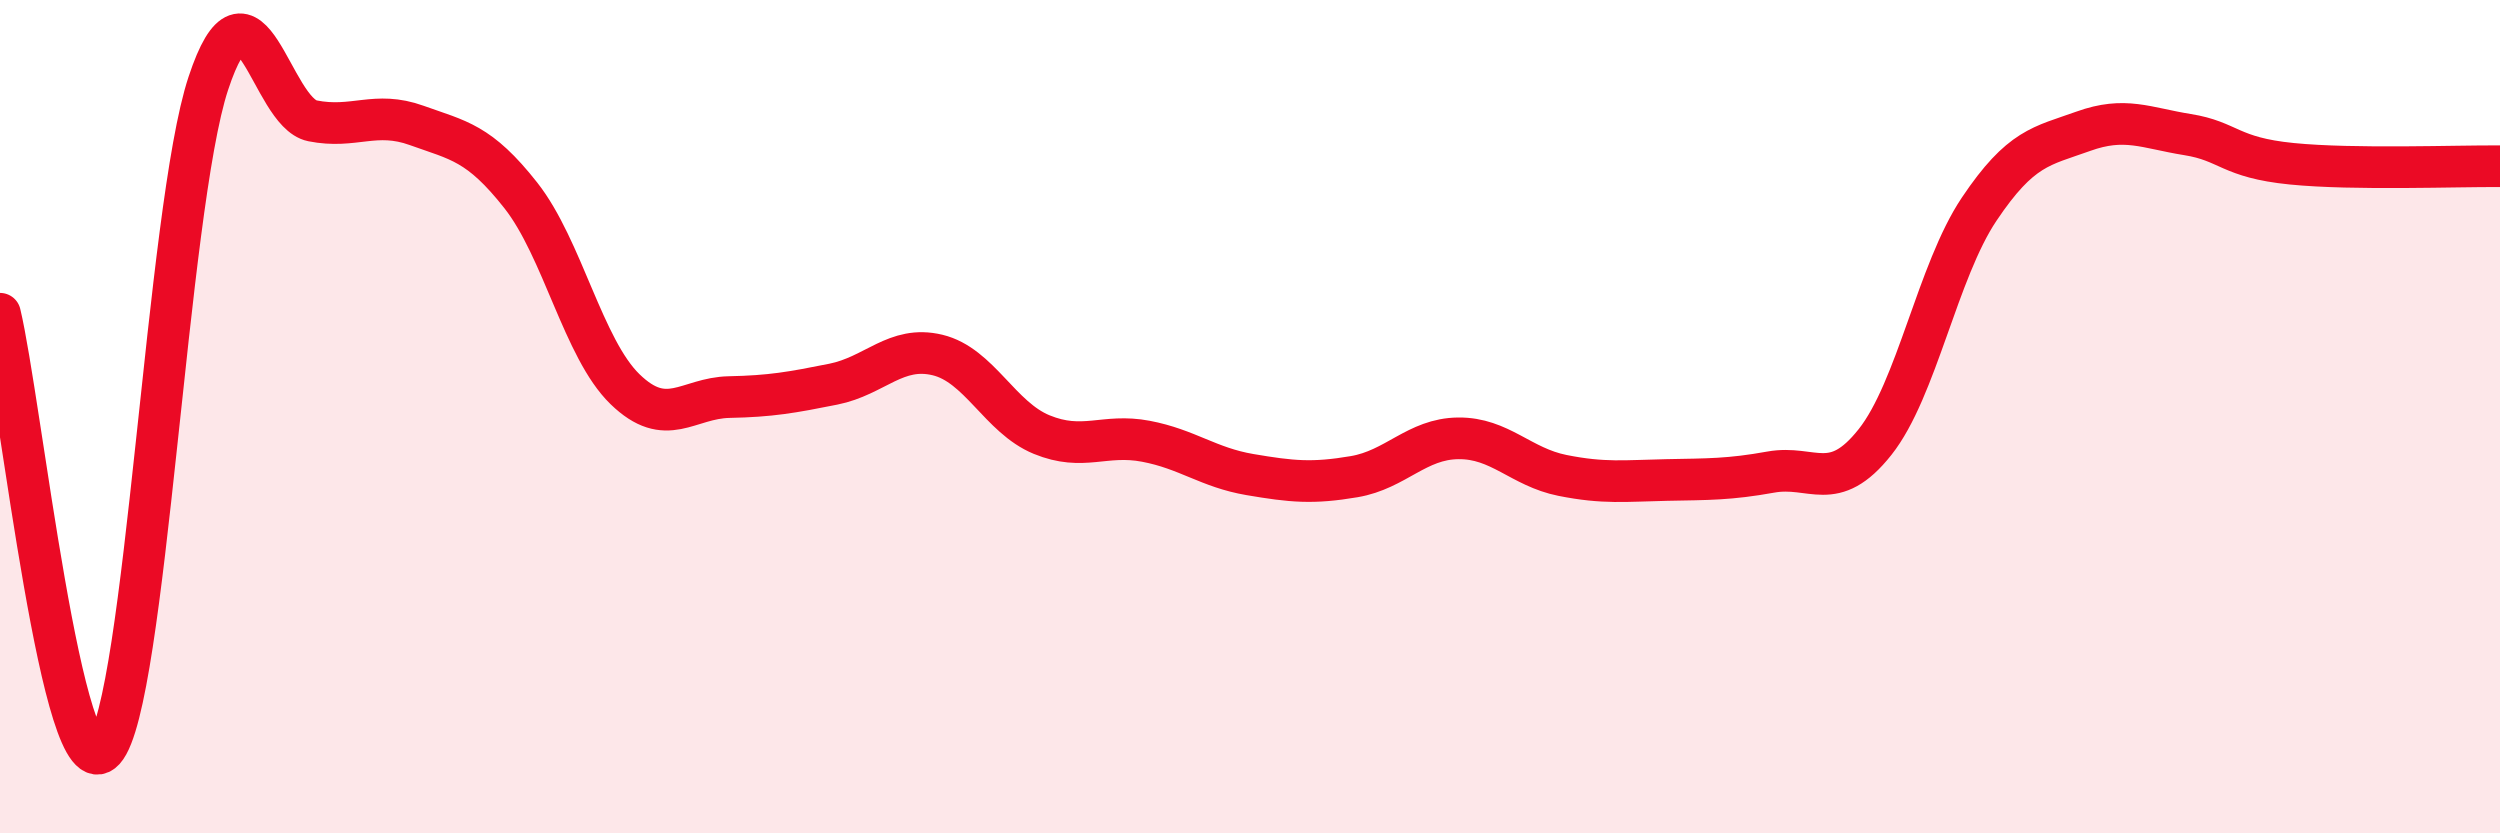
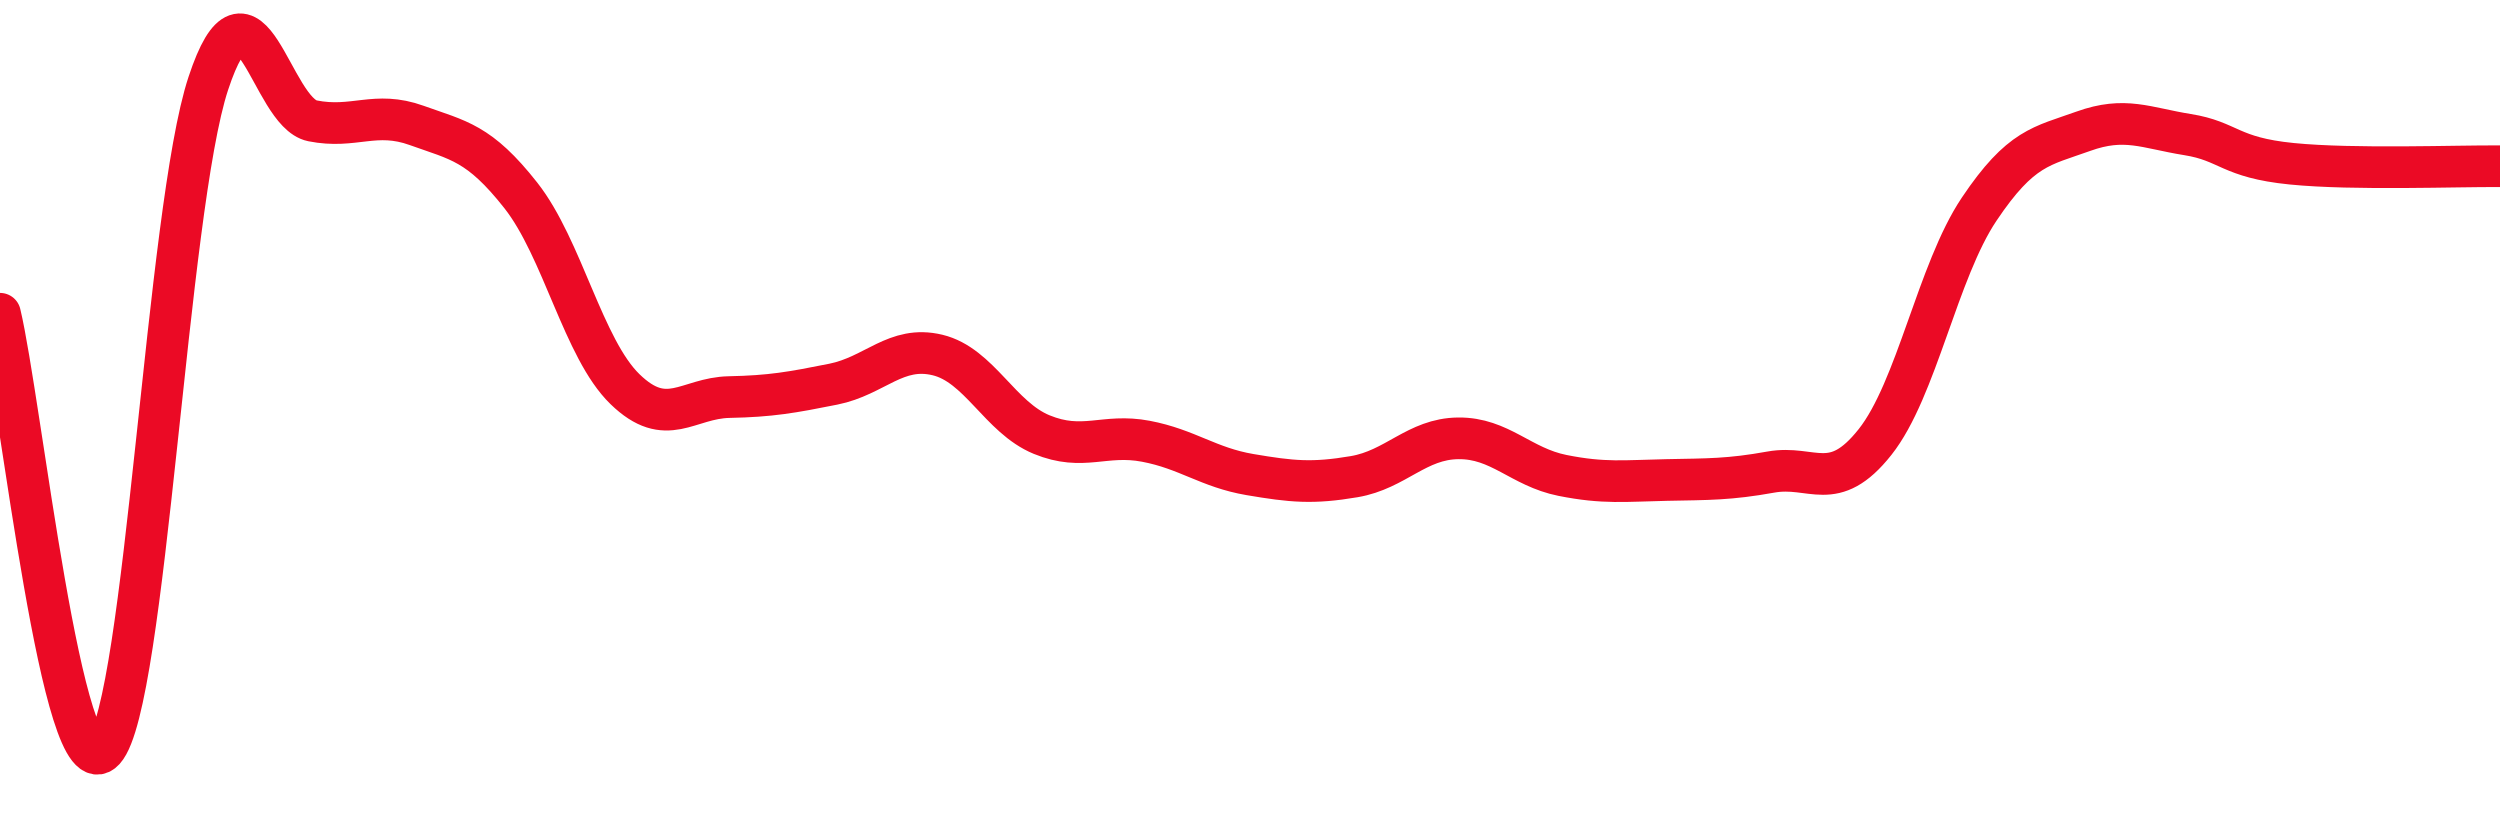
<svg xmlns="http://www.w3.org/2000/svg" width="60" height="20" viewBox="0 0 60 20">
-   <path d="M 0,7.53 C 0.5,9.62 1.5,19.11 2.5,18 C 3.5,16.89 4,5.02 5,2 C 6,-1.02 6.5,2.7 7.5,2.9 C 8.5,3.1 9,2.65 10,3.01 C 11,3.37 11.5,3.42 12.5,4.69 C 13.5,5.96 14,8.37 15,9.34 C 16,10.31 16.5,9.55 17.5,9.53 C 18.5,9.51 19,9.42 20,9.22 C 21,9.02 21.5,8.28 22.5,8.52 C 23.5,8.76 24,10.02 25,10.43 C 26,10.84 26.5,10.4 27.5,10.59 C 28.5,10.78 29,11.22 30,11.39 C 31,11.56 31.5,11.61 32.5,11.44 C 33.5,11.27 34,10.53 35,10.52 C 36,10.51 36.5,11.21 37.5,11.41 C 38.5,11.61 39,11.54 40,11.52 C 41,11.5 41.5,11.51 42.5,11.33 C 43.5,11.15 44,11.87 45,10.61 C 46,9.35 46.5,6.51 47.5,5.02 C 48.5,3.53 49,3.51 50,3.15 C 51,2.79 51.5,3.07 52.5,3.23 C 53.5,3.39 53.5,3.78 55,3.93 C 56.5,4.08 59,3.98 60,3.99L60 20L0 20Z" fill="#EB0A25" opacity="0.1" stroke-linecap="round" stroke-linejoin="round" />
  <path d="M 0,7.53 C 0.5,9.62 1.5,19.11 2.5,18 C 3.5,16.89 4,5.02 5,2 C 6,-1.02 6.5,2.7 7.5,2.9 C 8.5,3.1 9,2.65 10,3.01 C 11,3.37 11.5,3.42 12.5,4.69 C 13.5,5.96 14,8.37 15,9.34 C 16,10.31 16.5,9.55 17.5,9.53 C 18.5,9.51 19,9.42 20,9.22 C 21,9.02 21.5,8.28 22.5,8.52 C 23.5,8.76 24,10.02 25,10.43 C 26,10.84 26.5,10.4 27.5,10.59 C 28.5,10.78 29,11.22 30,11.39 C 31,11.56 31.5,11.61 32.5,11.44 C 33.5,11.27 34,10.53 35,10.52 C 36,10.51 36.5,11.21 37.5,11.41 C 38.5,11.61 39,11.54 40,11.52 C 41,11.5 41.5,11.51 42.5,11.33 C 43.5,11.15 44,11.87 45,10.61 C 46,9.35 46.5,6.51 47.5,5.02 C 48.5,3.53 49,3.51 50,3.15 C 51,2.79 51.5,3.07 52.5,3.23 C 53.5,3.39 53.5,3.78 55,3.93 C 56.5,4.08 59,3.98 60,3.99" stroke="#EB0A25" stroke-width="1" fill="none" stroke-linecap="round" stroke-linejoin="round" />
</svg>